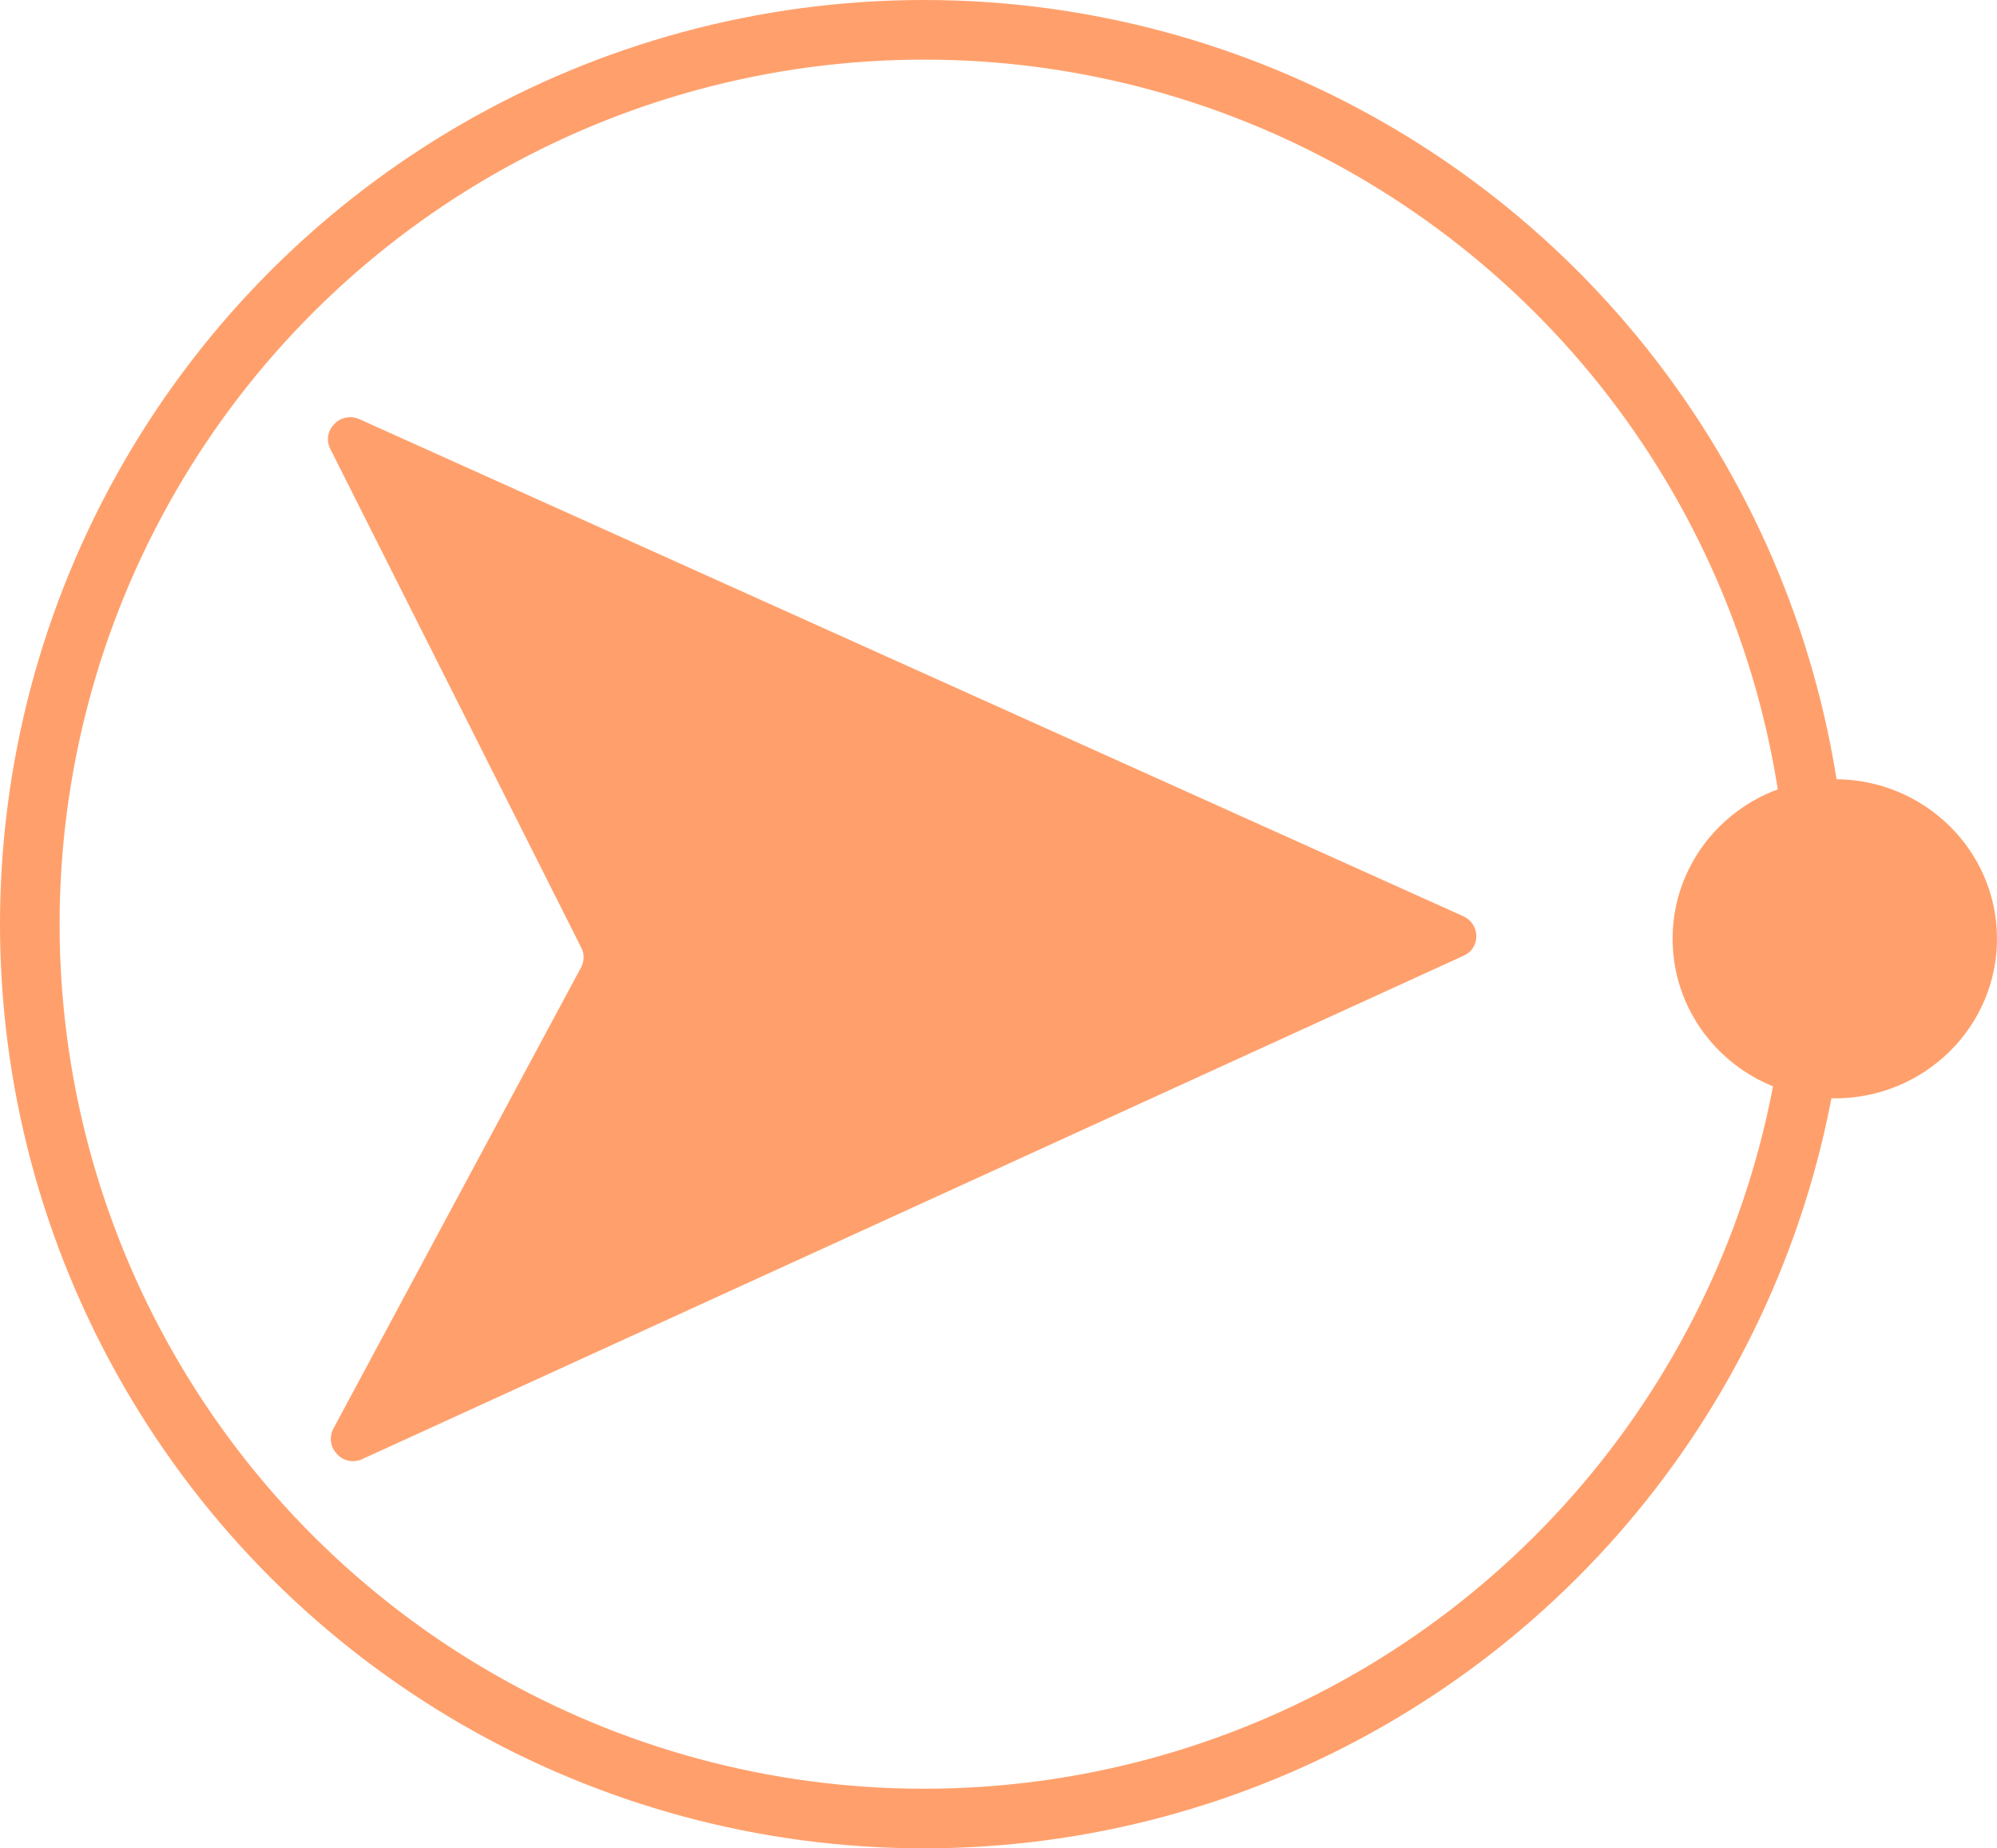
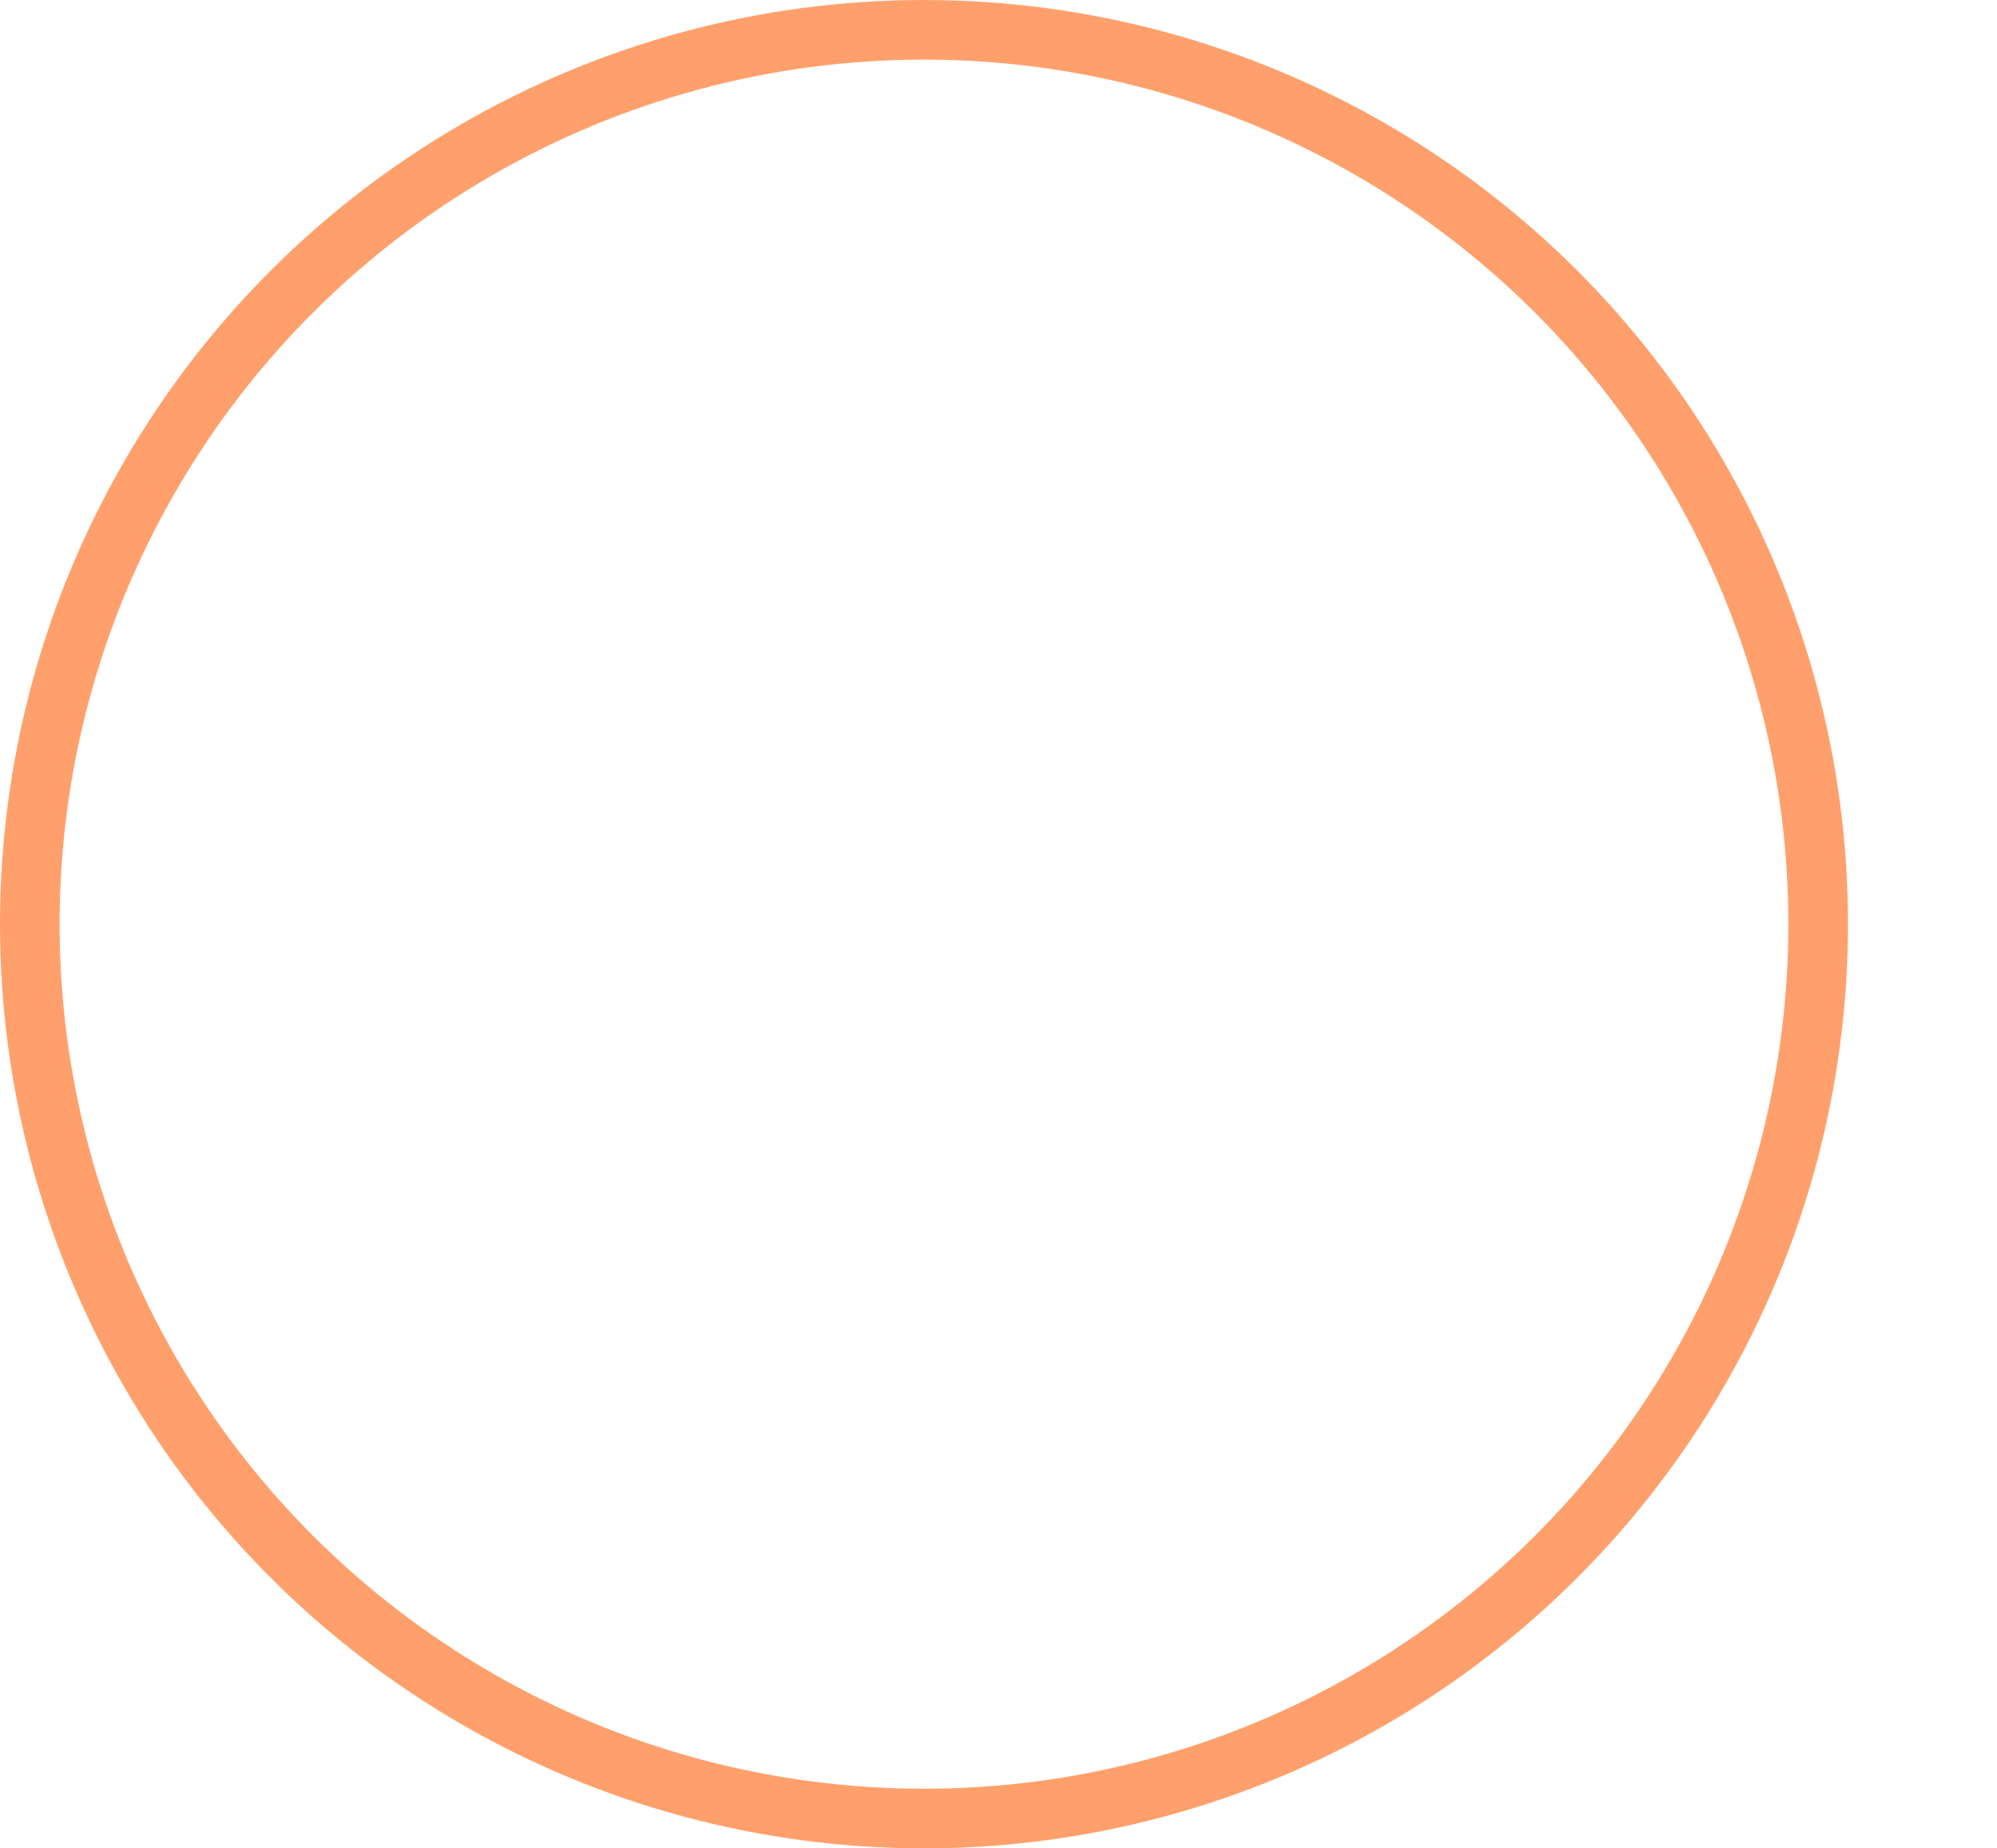
<svg xmlns="http://www.w3.org/2000/svg" width="67" height="62" viewBox="0 0 67 62" fill="none">
  <g clip-path="url(#clip0_31367_42)">
-     <path d="M61.558 26.137C58.552 26.137 56.116 28.533 56.116 31.49C56.116 34.446 58.552 36.843 61.558 36.843C64.564 36.843 67 34.446 67 31.49C67 28.533 64.564 26.137 61.558 26.137Z" fill="#FFA06C" />
-     <path d="M49.095 32.062L12.163 48.939C11.519 49.245 10.855 48.55 11.187 47.917L19.495 32.45C19.599 32.246 19.62 32.001 19.495 31.776L11.083 15.062C10.771 14.45 11.415 13.775 12.059 14.061L49.095 30.734C49.677 30.999 49.677 31.817 49.095 32.062Z" fill="#FFA06C" />
-   </g>
+     </g>
  <circle cx="31" cy="31" r="30" transform="rotate(90 31 31)" stroke="#FFA06C" stroke-width="2" />
  <defs>
    <clipPath id="clip0_31367_42">
-       <rect width="56" height="35" fill="white" transform="translate(67 49) rotate(-180)" />
-     </clipPath>
+       </clipPath>
  </defs>
</svg>